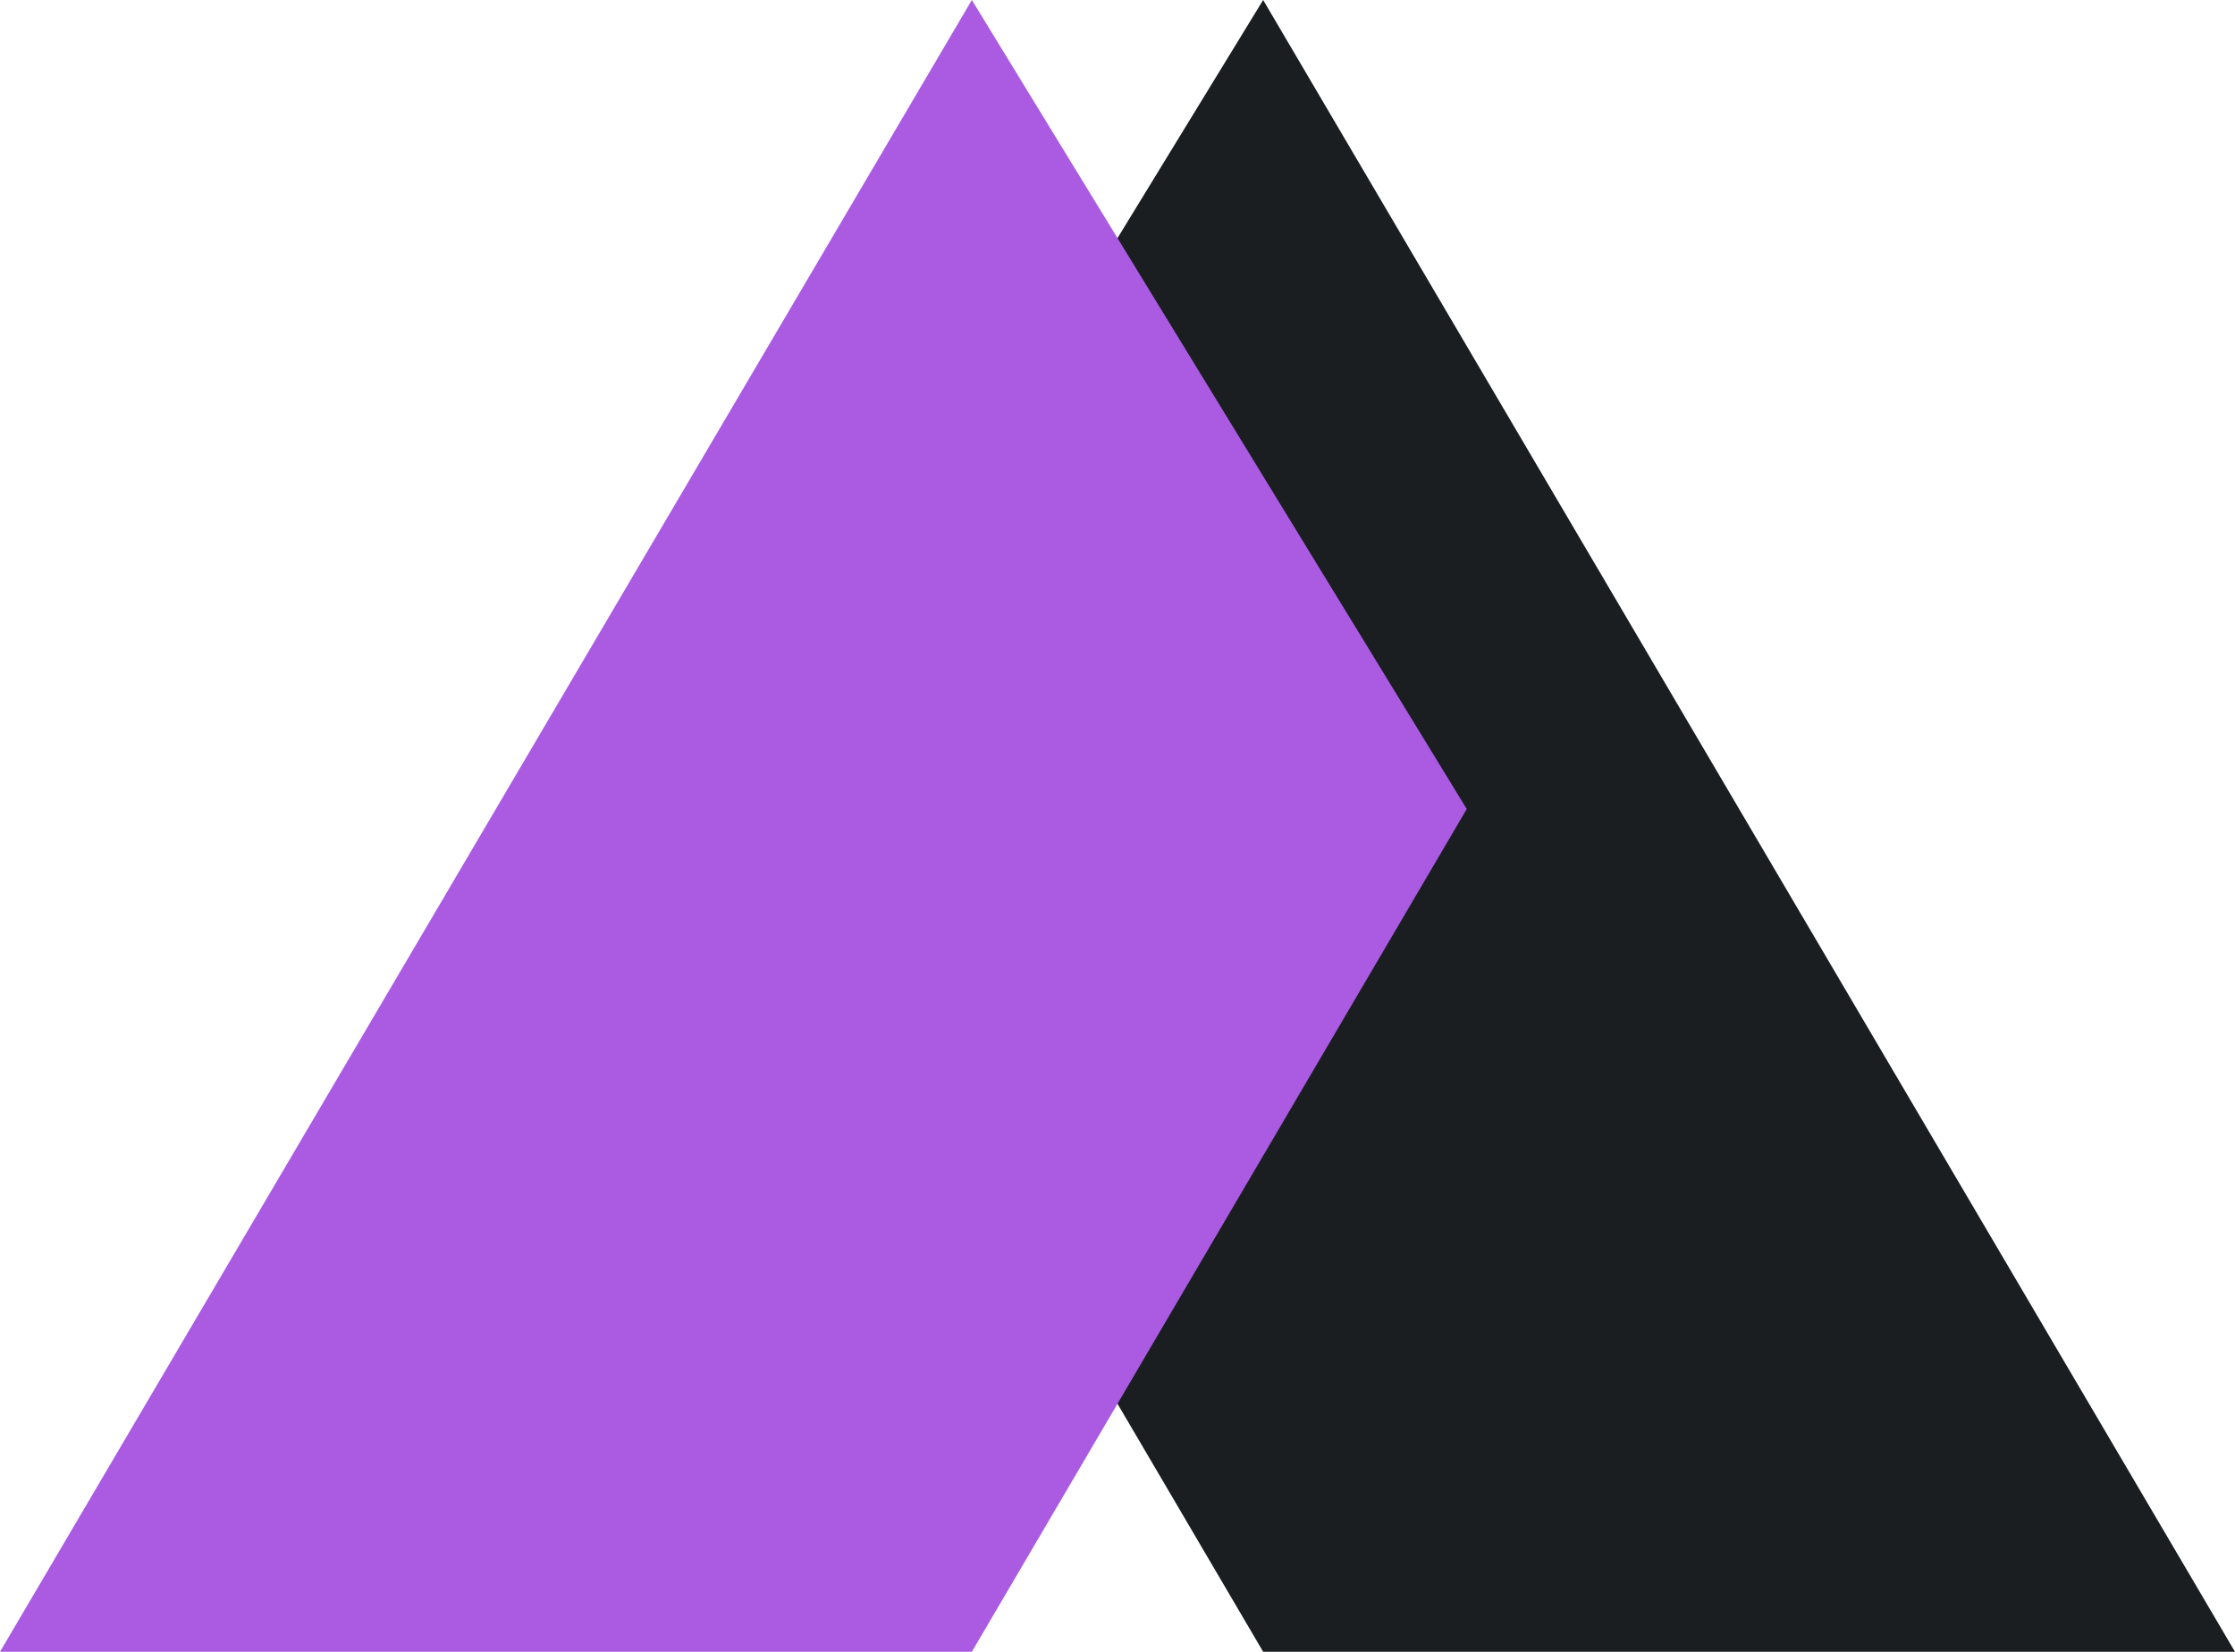
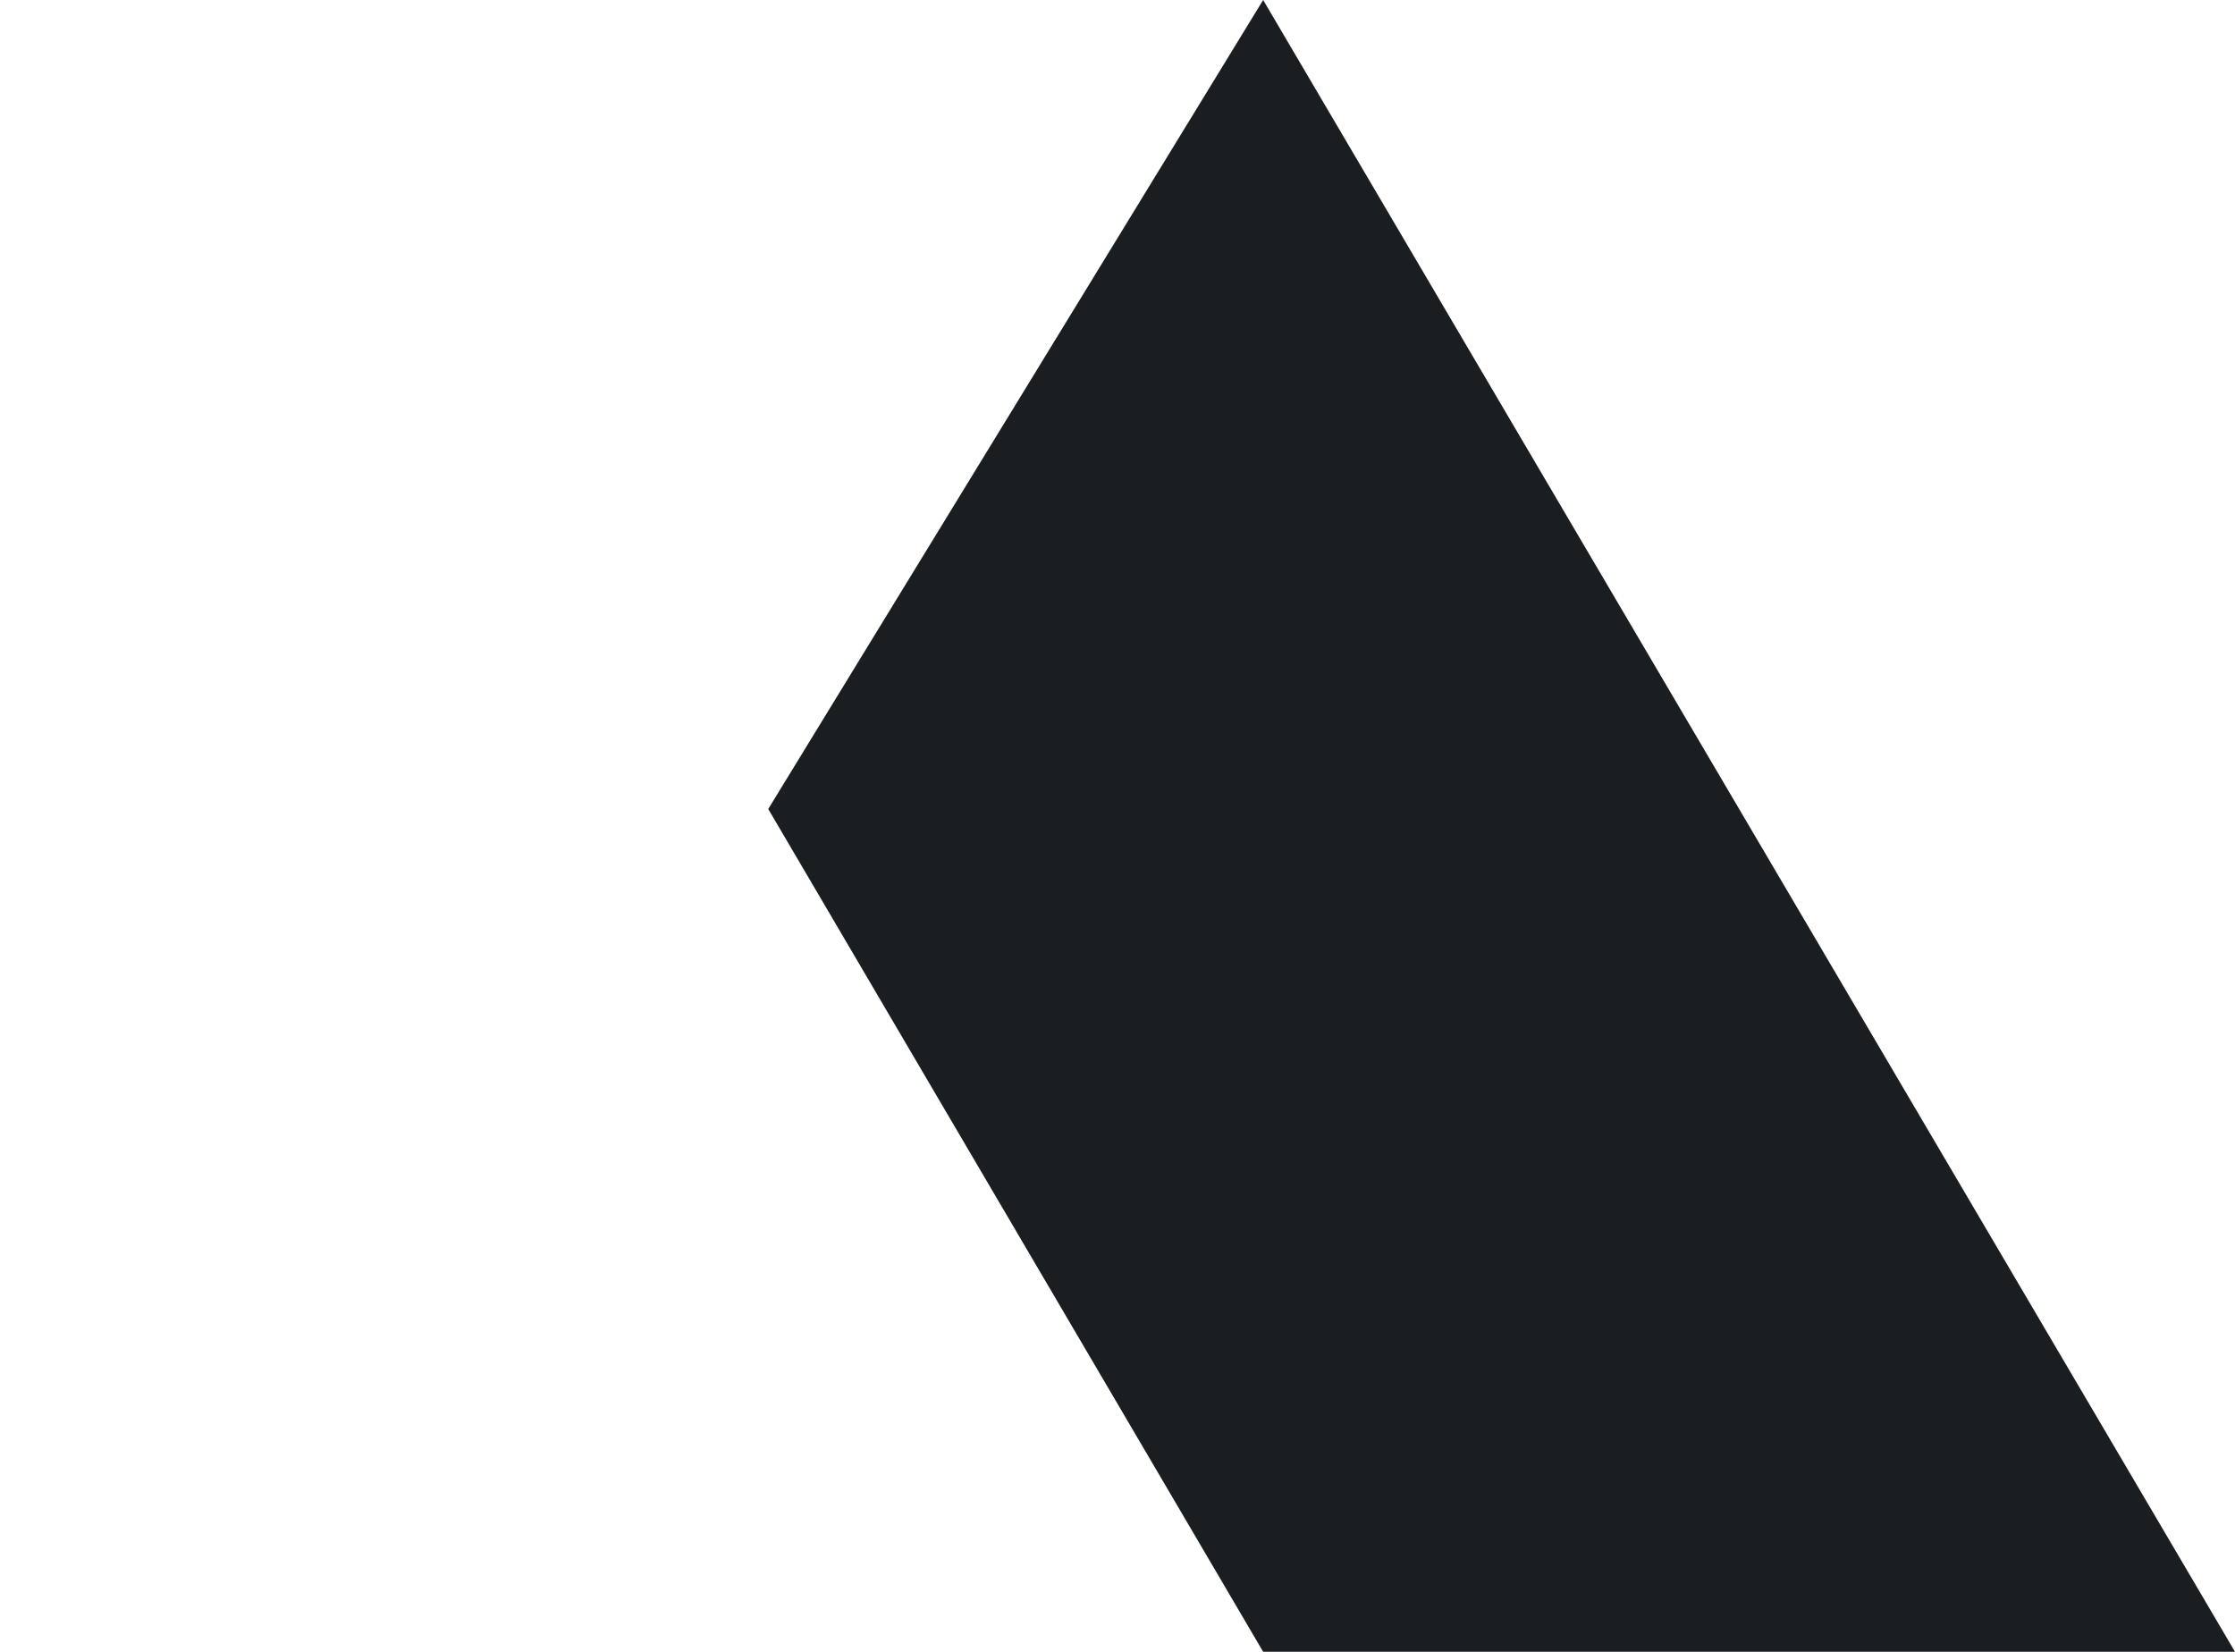
<svg xmlns="http://www.w3.org/2000/svg" id="Layer_1" data-name="Layer 1" viewBox="0 0 91.99 67.99">
  <defs>
    <style>.cls-1{fill:#1a1e21;}.cls-2{fill:#aa5be2;}</style>
  </defs>
  <title>logo</title>
  <polygon class="cls-1" points="51.99 0 91.99 67.99 51.99 67.99 31.62 33.3 51.99 0" />
-   <polygon class="cls-2" points="40 0 0 67.99 40 67.99 60.37 33.3 40 0" />
</svg>